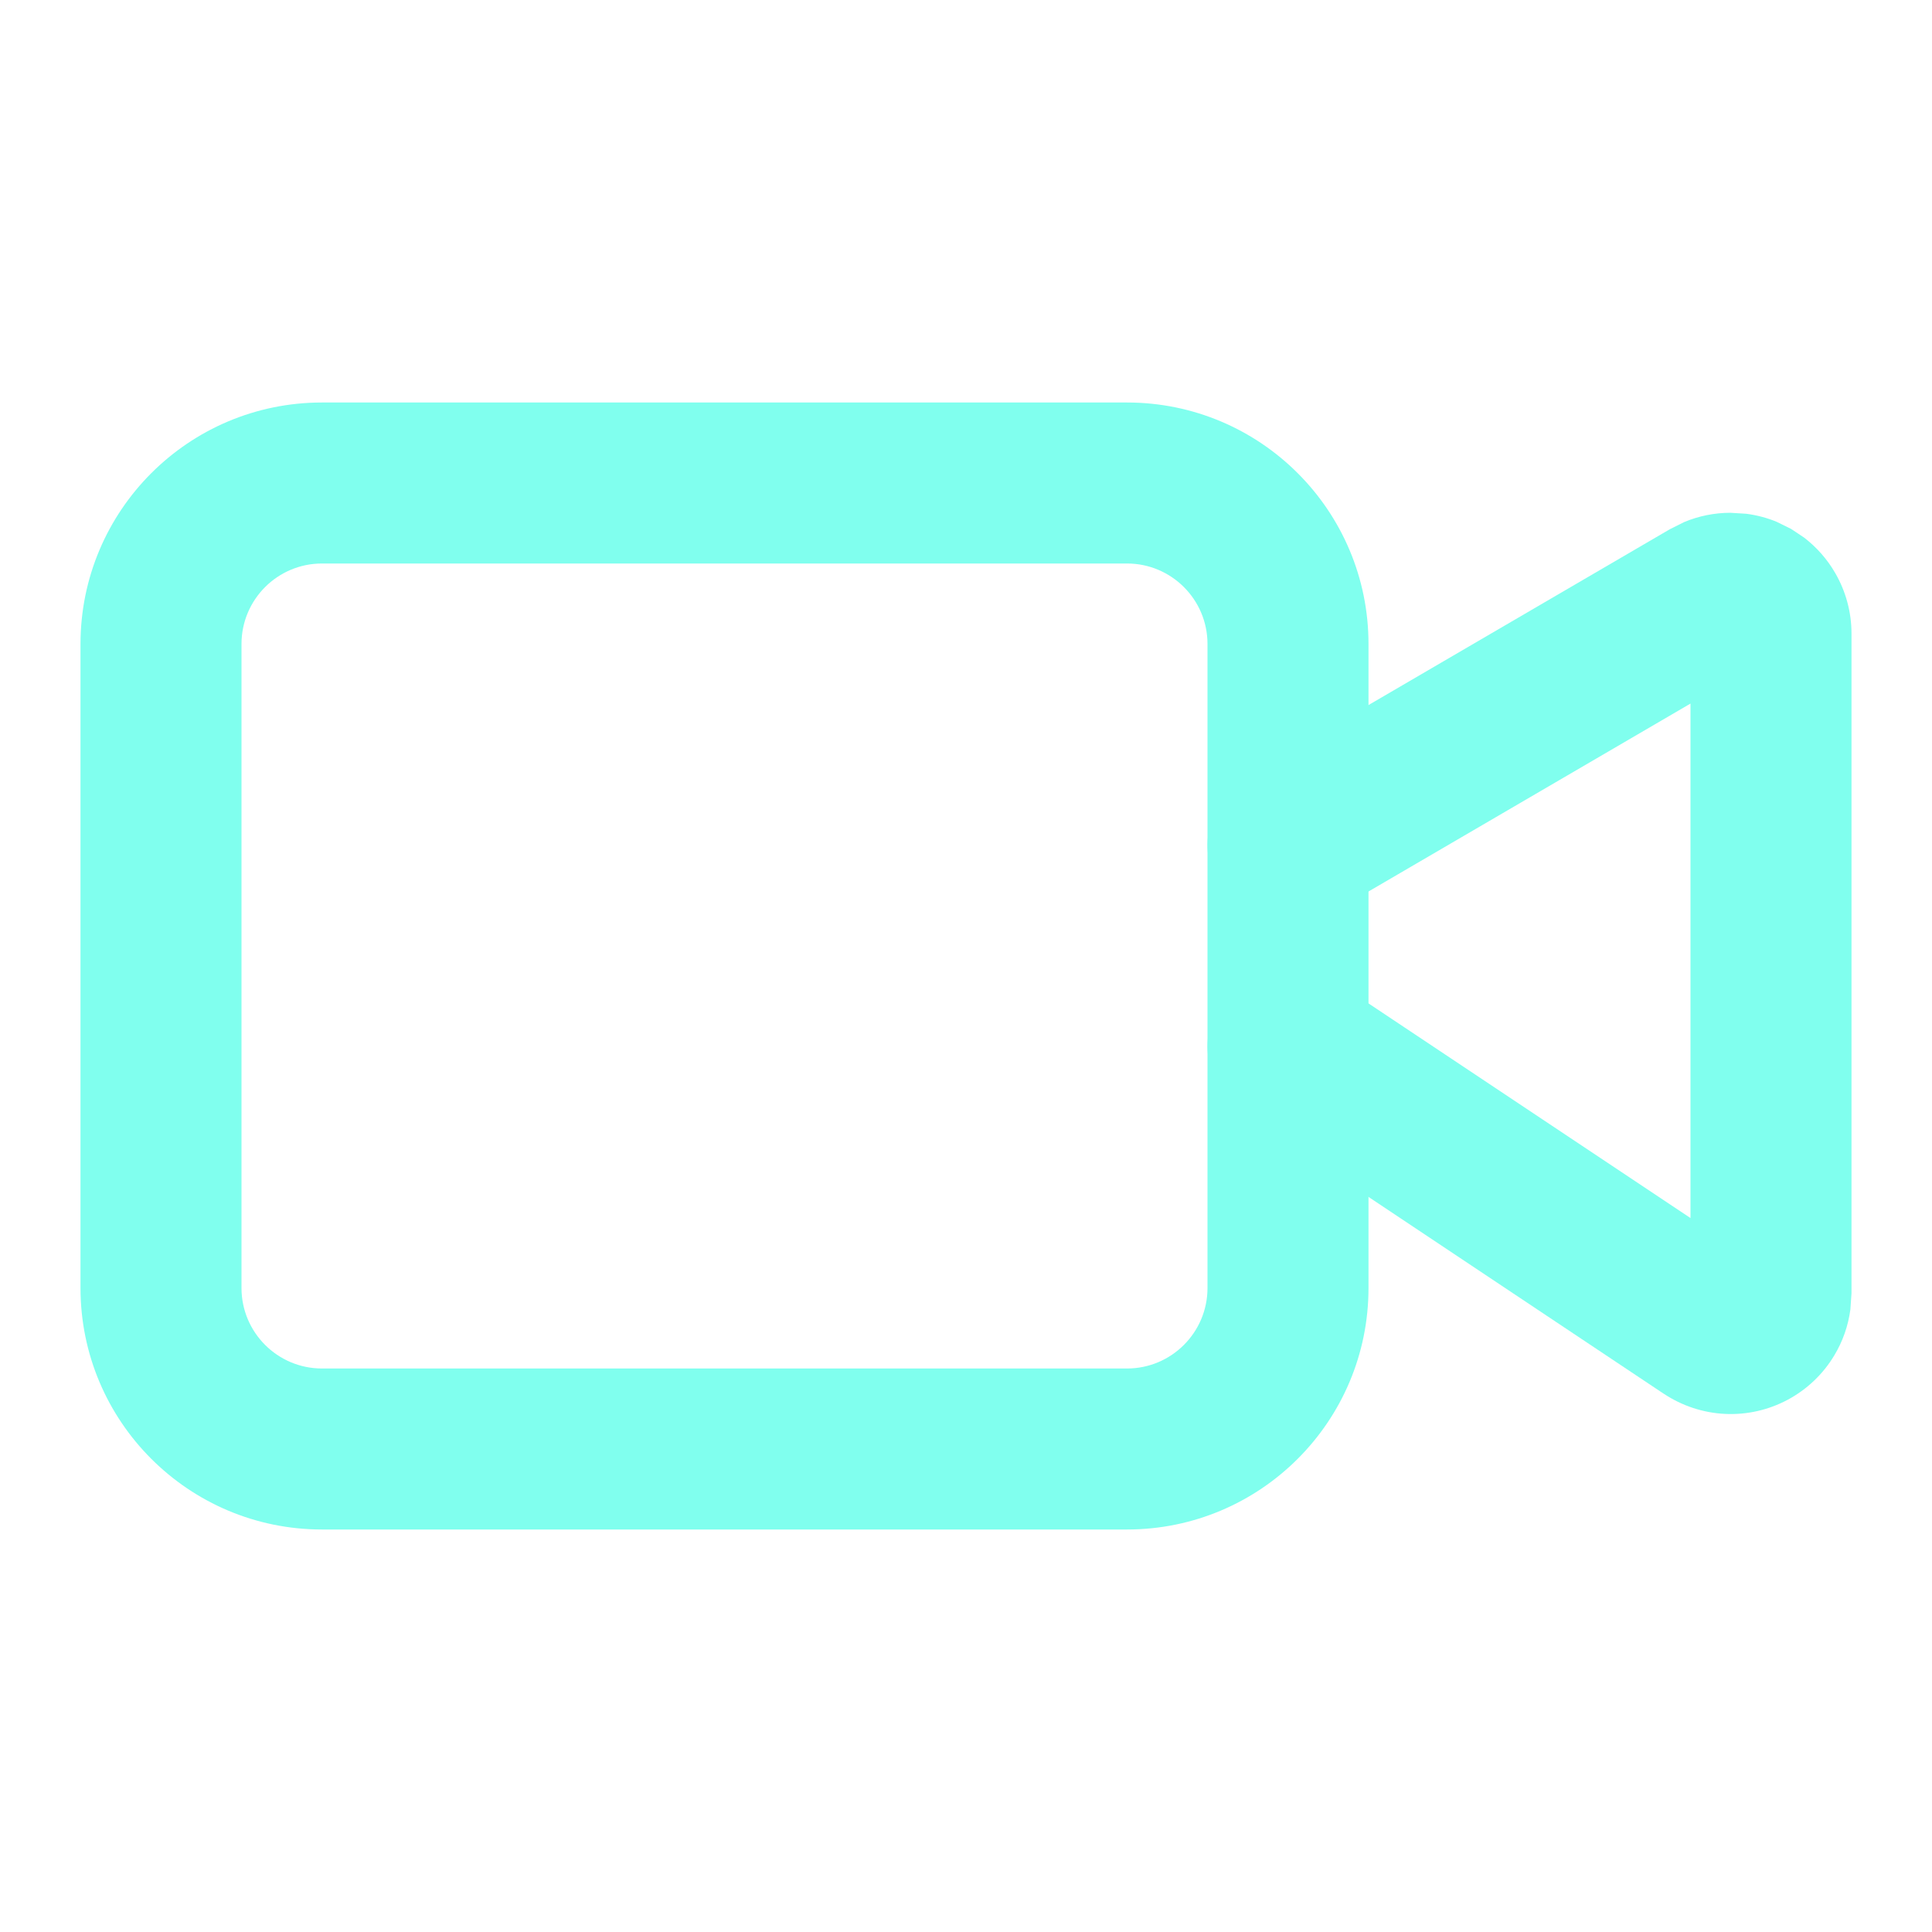
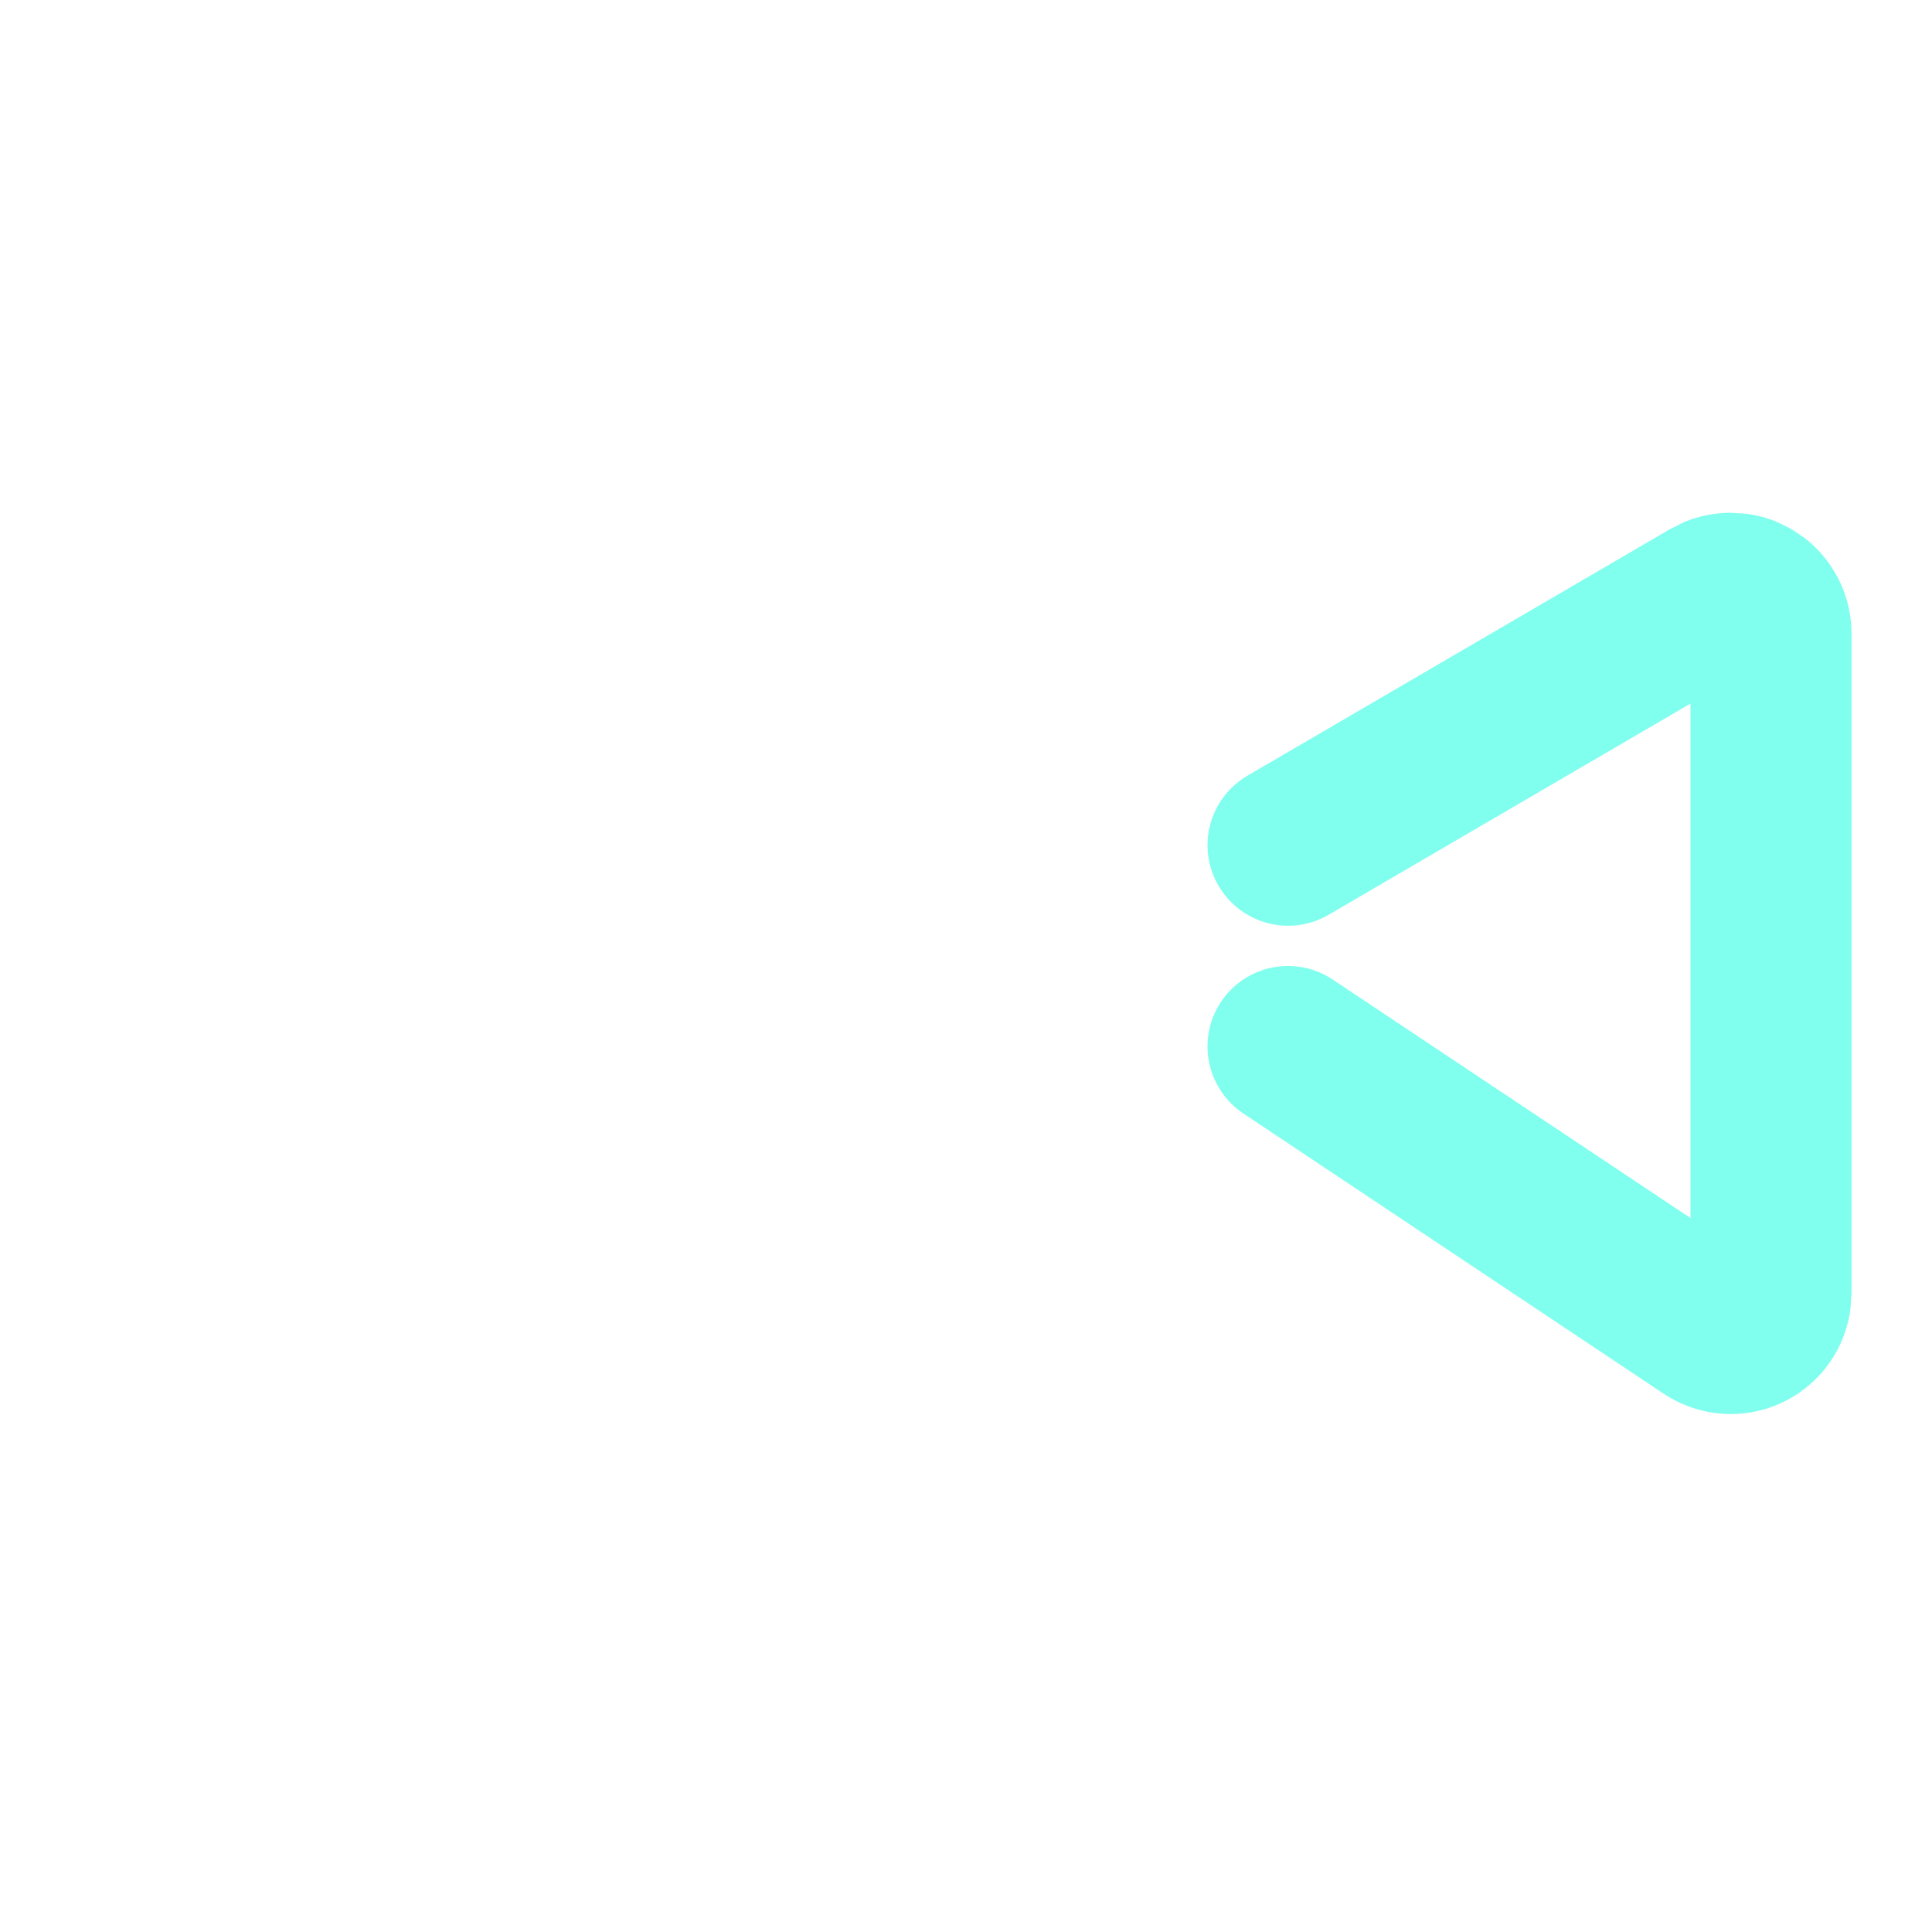
<svg xmlns="http://www.w3.org/2000/svg" width="24" height="24" viewBox="0 0 24 24" fill="none">
  <path d="M21.692 6.382C21.822 6.399 21.949 6.432 22.07 6.482L22.247 6.569L22.411 6.678C22.567 6.798 22.699 6.947 22.798 7.119C22.93 7.347 23 7.606 23 7.87V16.066L22.986 16.268C22.959 16.468 22.892 16.662 22.787 16.836C22.648 17.069 22.447 17.26 22.208 17.388C21.969 17.516 21.7 17.577 21.429 17.564C21.158 17.551 20.895 17.464 20.669 17.314H20.668L15.445 13.832C14.986 13.525 14.862 12.904 15.168 12.445C15.474 11.986 16.095 11.861 16.555 12.168L21 15.131V8.74L16.504 11.364C16.027 11.642 15.415 11.48 15.137 11.003C14.858 10.526 15.019 9.915 15.496 9.636L20.744 6.574L20.92 6.486C21.101 6.41 21.297 6.37 21.495 6.37L21.692 6.382Z" fill="#80FFEE" />
-   <path d="M15 8C15 7.448 14.552 7 14 7H4C3.448 7 3 7.448 3 8V16C3 16.552 3.448 17 4 17H14C14.552 17 15 16.552 15 16V8ZM17 16C17 17.657 15.657 19 14 19H4C2.343 19 1 17.657 1 16V8C1 6.343 2.343 5 4 5H14C15.657 5 17 6.343 17 8V16Z" fill="#80FFEE" />
</svg>